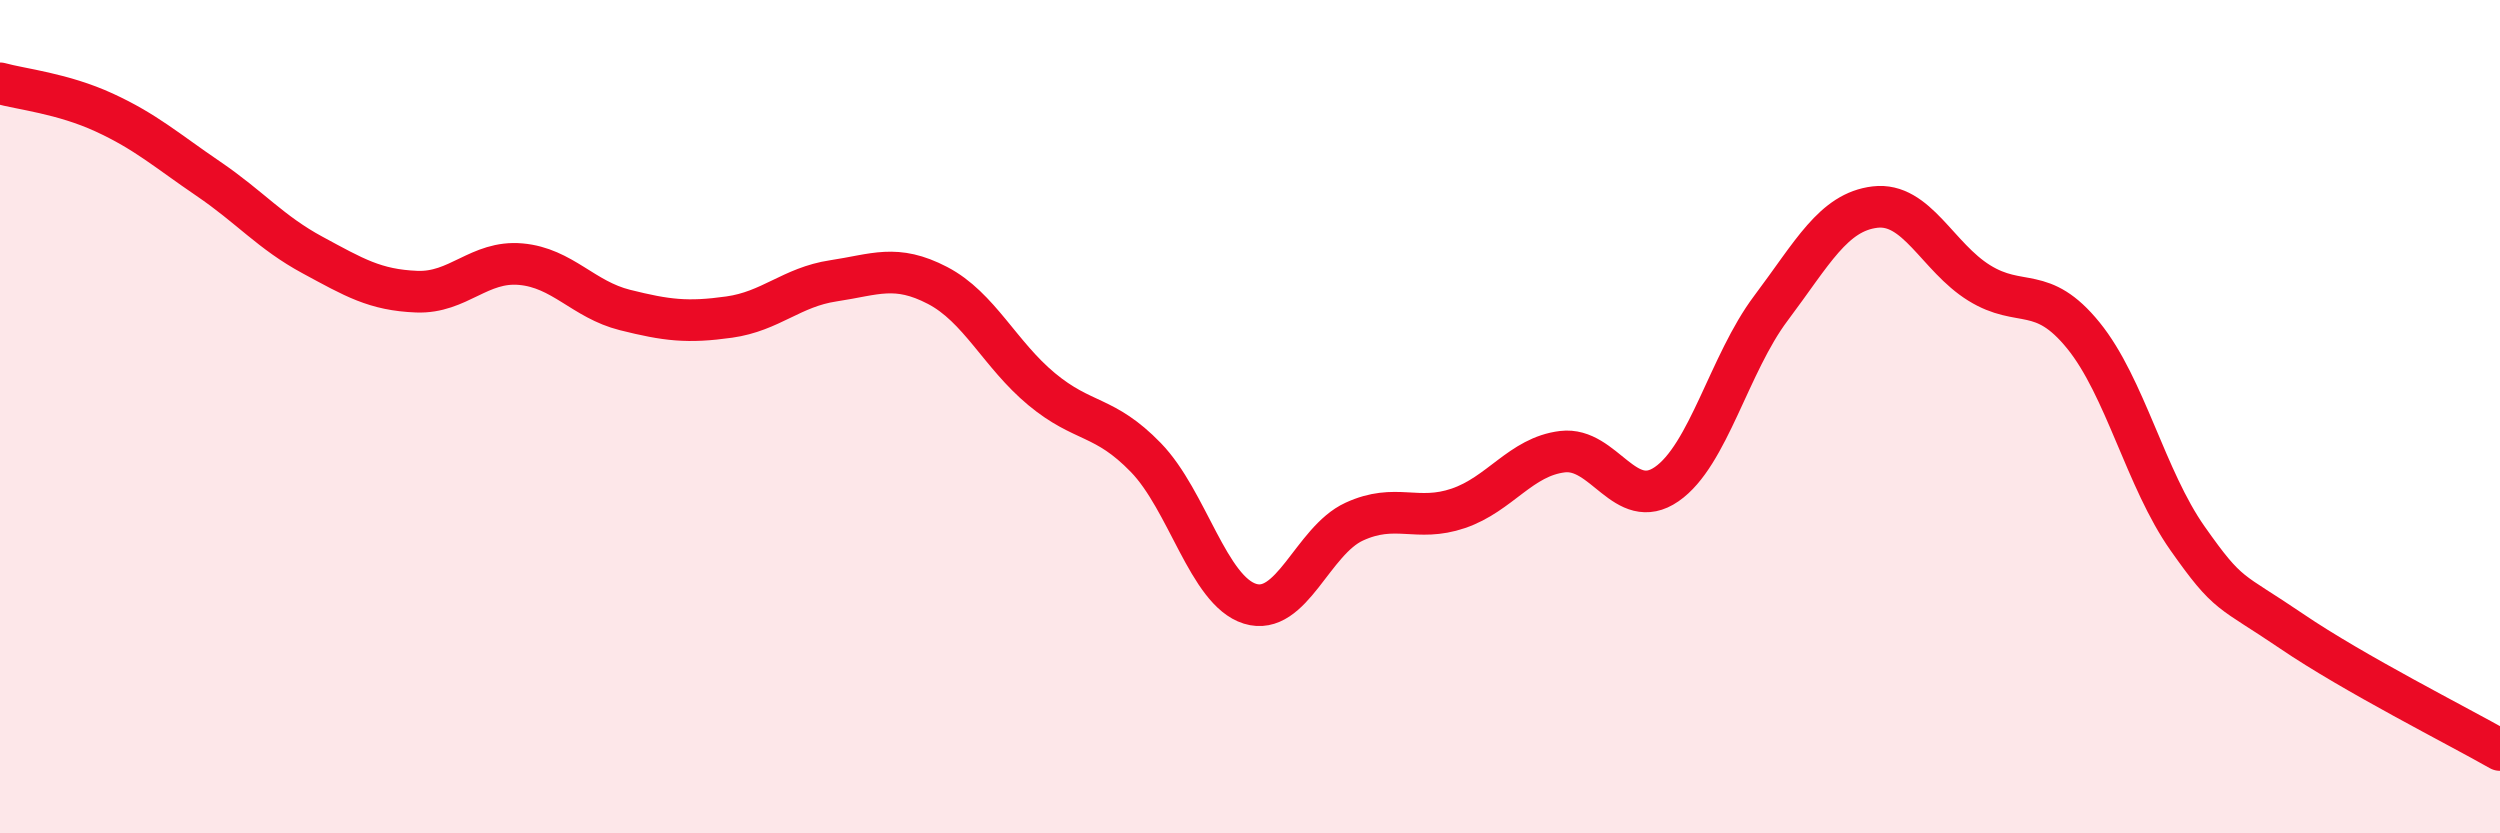
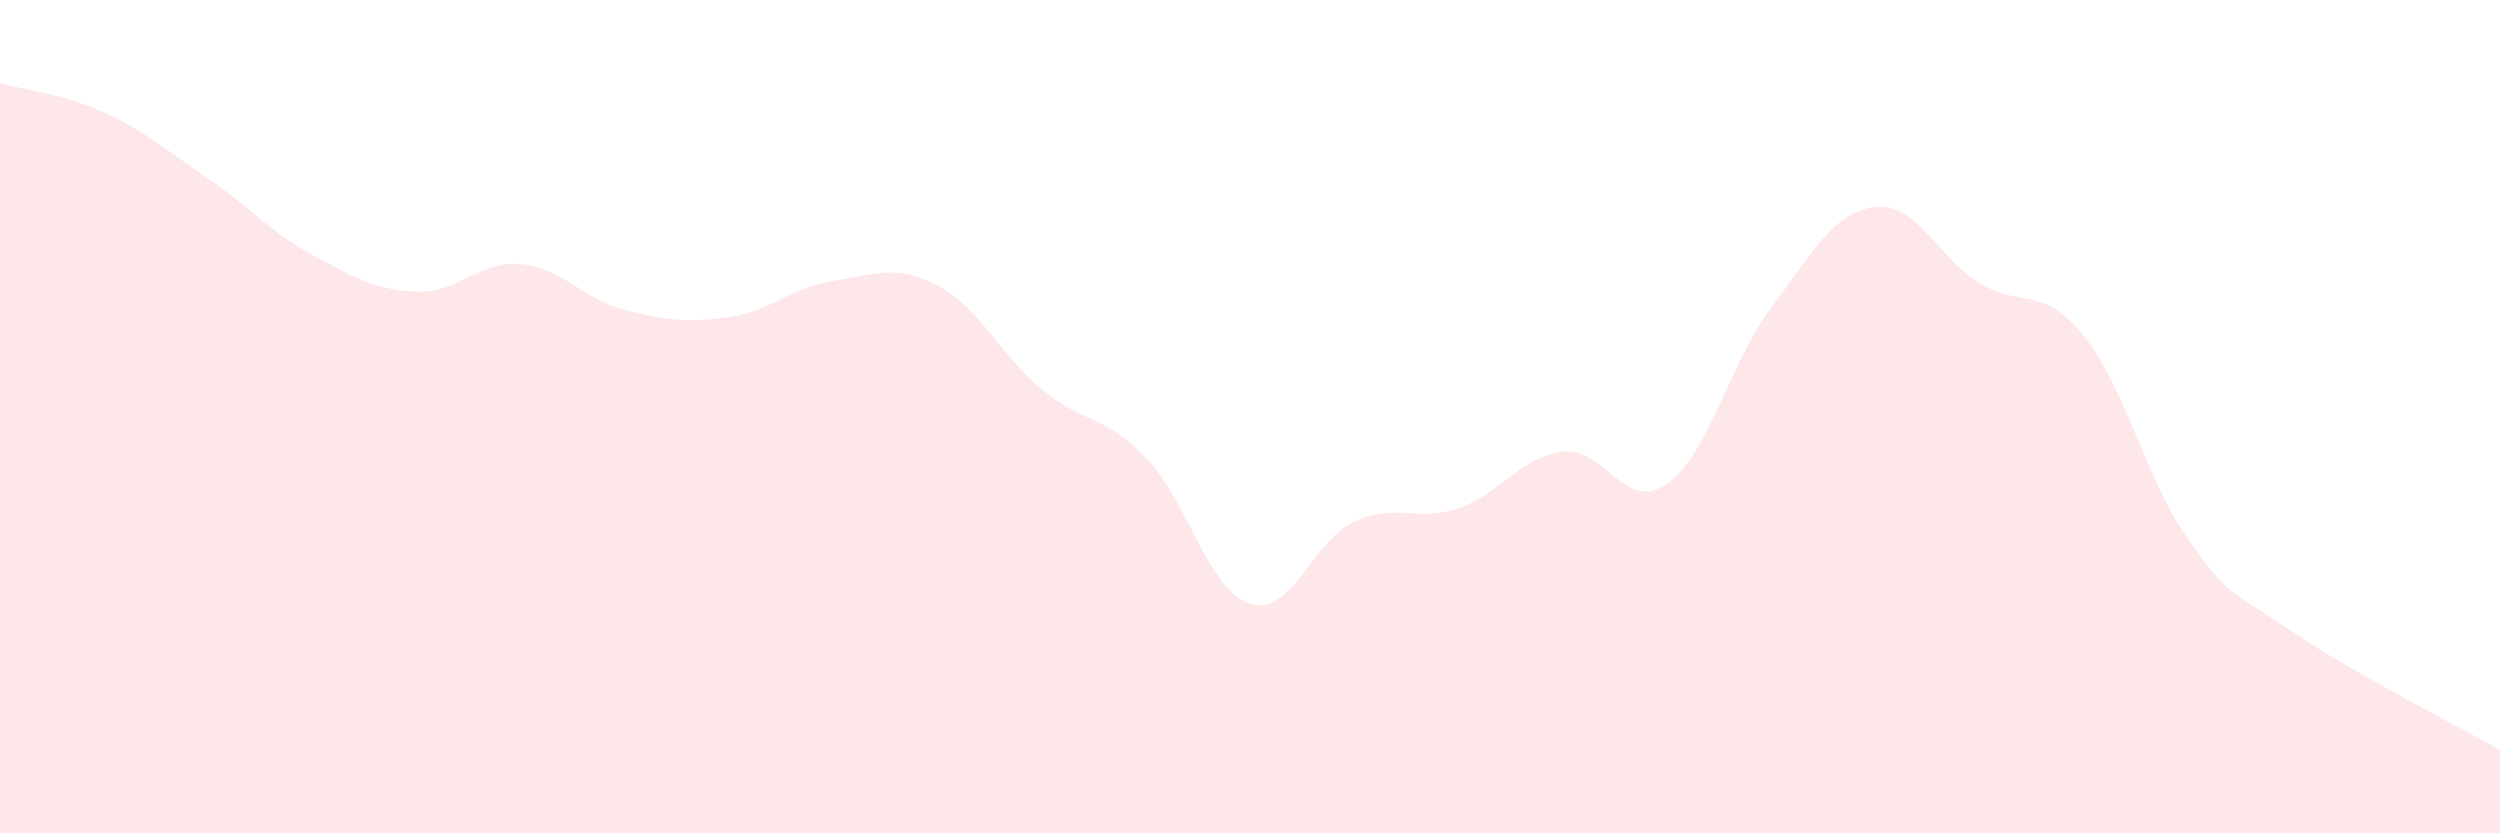
<svg xmlns="http://www.w3.org/2000/svg" width="60" height="20" viewBox="0 0 60 20">
  <path d="M 0,2 C 0.5,2.14 1.5,2.24 2.5,2.7 C 3.5,3.16 4,3.61 5,4.29 C 6,4.97 6.5,5.58 7.5,6.12 C 8.5,6.66 9,6.96 10,7 C 11,7.04 11.5,6.25 12.5,6.34 C 13.5,6.43 14,7.19 15,7.44 C 16,7.69 16.5,7.75 17.5,7.61 C 18.5,7.47 19,6.89 20,6.74 C 21,6.59 21.5,6.33 22.5,6.85 C 23.5,7.37 24,8.51 25,9.34 C 26,10.17 26.5,9.95 27.5,10.98 C 28.5,12.01 29,14.18 30,14.49 C 31,14.8 31.5,12.98 32.5,12.52 C 33.5,12.06 34,12.54 35,12.2 C 36,11.86 36.5,10.96 37.5,10.84 C 38.5,10.72 39,12.31 40,11.62 C 41,10.93 41.5,8.73 42.5,7.4 C 43.5,6.07 44,5.09 45,4.97 C 46,4.85 46.5,6.17 47.5,6.79 C 48.5,7.41 49,6.82 50,8.05 C 51,9.28 51.5,11.5 52.5,12.92 C 53.5,14.34 53.5,14.13 55,15.15 C 56.5,16.17 59,17.43 60,18L60 20L0 20Z" fill="#EB0A25" opacity="0.1" stroke-linecap="round" stroke-linejoin="round" />
-   <path d="M 0,2 C 0.5,2.14 1.5,2.24 2.5,2.7 C 3.5,3.16 4,3.61 5,4.29 C 6,4.97 6.5,5.58 7.5,6.12 C 8.5,6.66 9,6.96 10,7 C 11,7.04 11.5,6.25 12.5,6.34 C 13.5,6.43 14,7.19 15,7.44 C 16,7.69 16.5,7.75 17.5,7.61 C 18.5,7.47 19,6.89 20,6.74 C 21,6.59 21.5,6.33 22.5,6.85 C 23.5,7.37 24,8.51 25,9.34 C 26,10.17 26.5,9.95 27.5,10.98 C 28.5,12.01 29,14.18 30,14.49 C 31,14.8 31.5,12.98 32.5,12.52 C 33.5,12.06 34,12.54 35,12.2 C 36,11.86 36.5,10.96 37.5,10.84 C 38.5,10.72 39,12.31 40,11.62 C 41,10.93 41.5,8.73 42.5,7.4 C 43.5,6.07 44,5.09 45,4.97 C 46,4.85 46.5,6.17 47.5,6.79 C 48.5,7.41 49,6.82 50,8.05 C 51,9.28 51.5,11.5 52.5,12.92 C 53.5,14.34 53.5,14.13 55,15.15 C 56.5,16.17 59,17.43 60,18" stroke="#EB0A25" stroke-width="1" fill="none" stroke-linecap="round" stroke-linejoin="round" />
</svg>